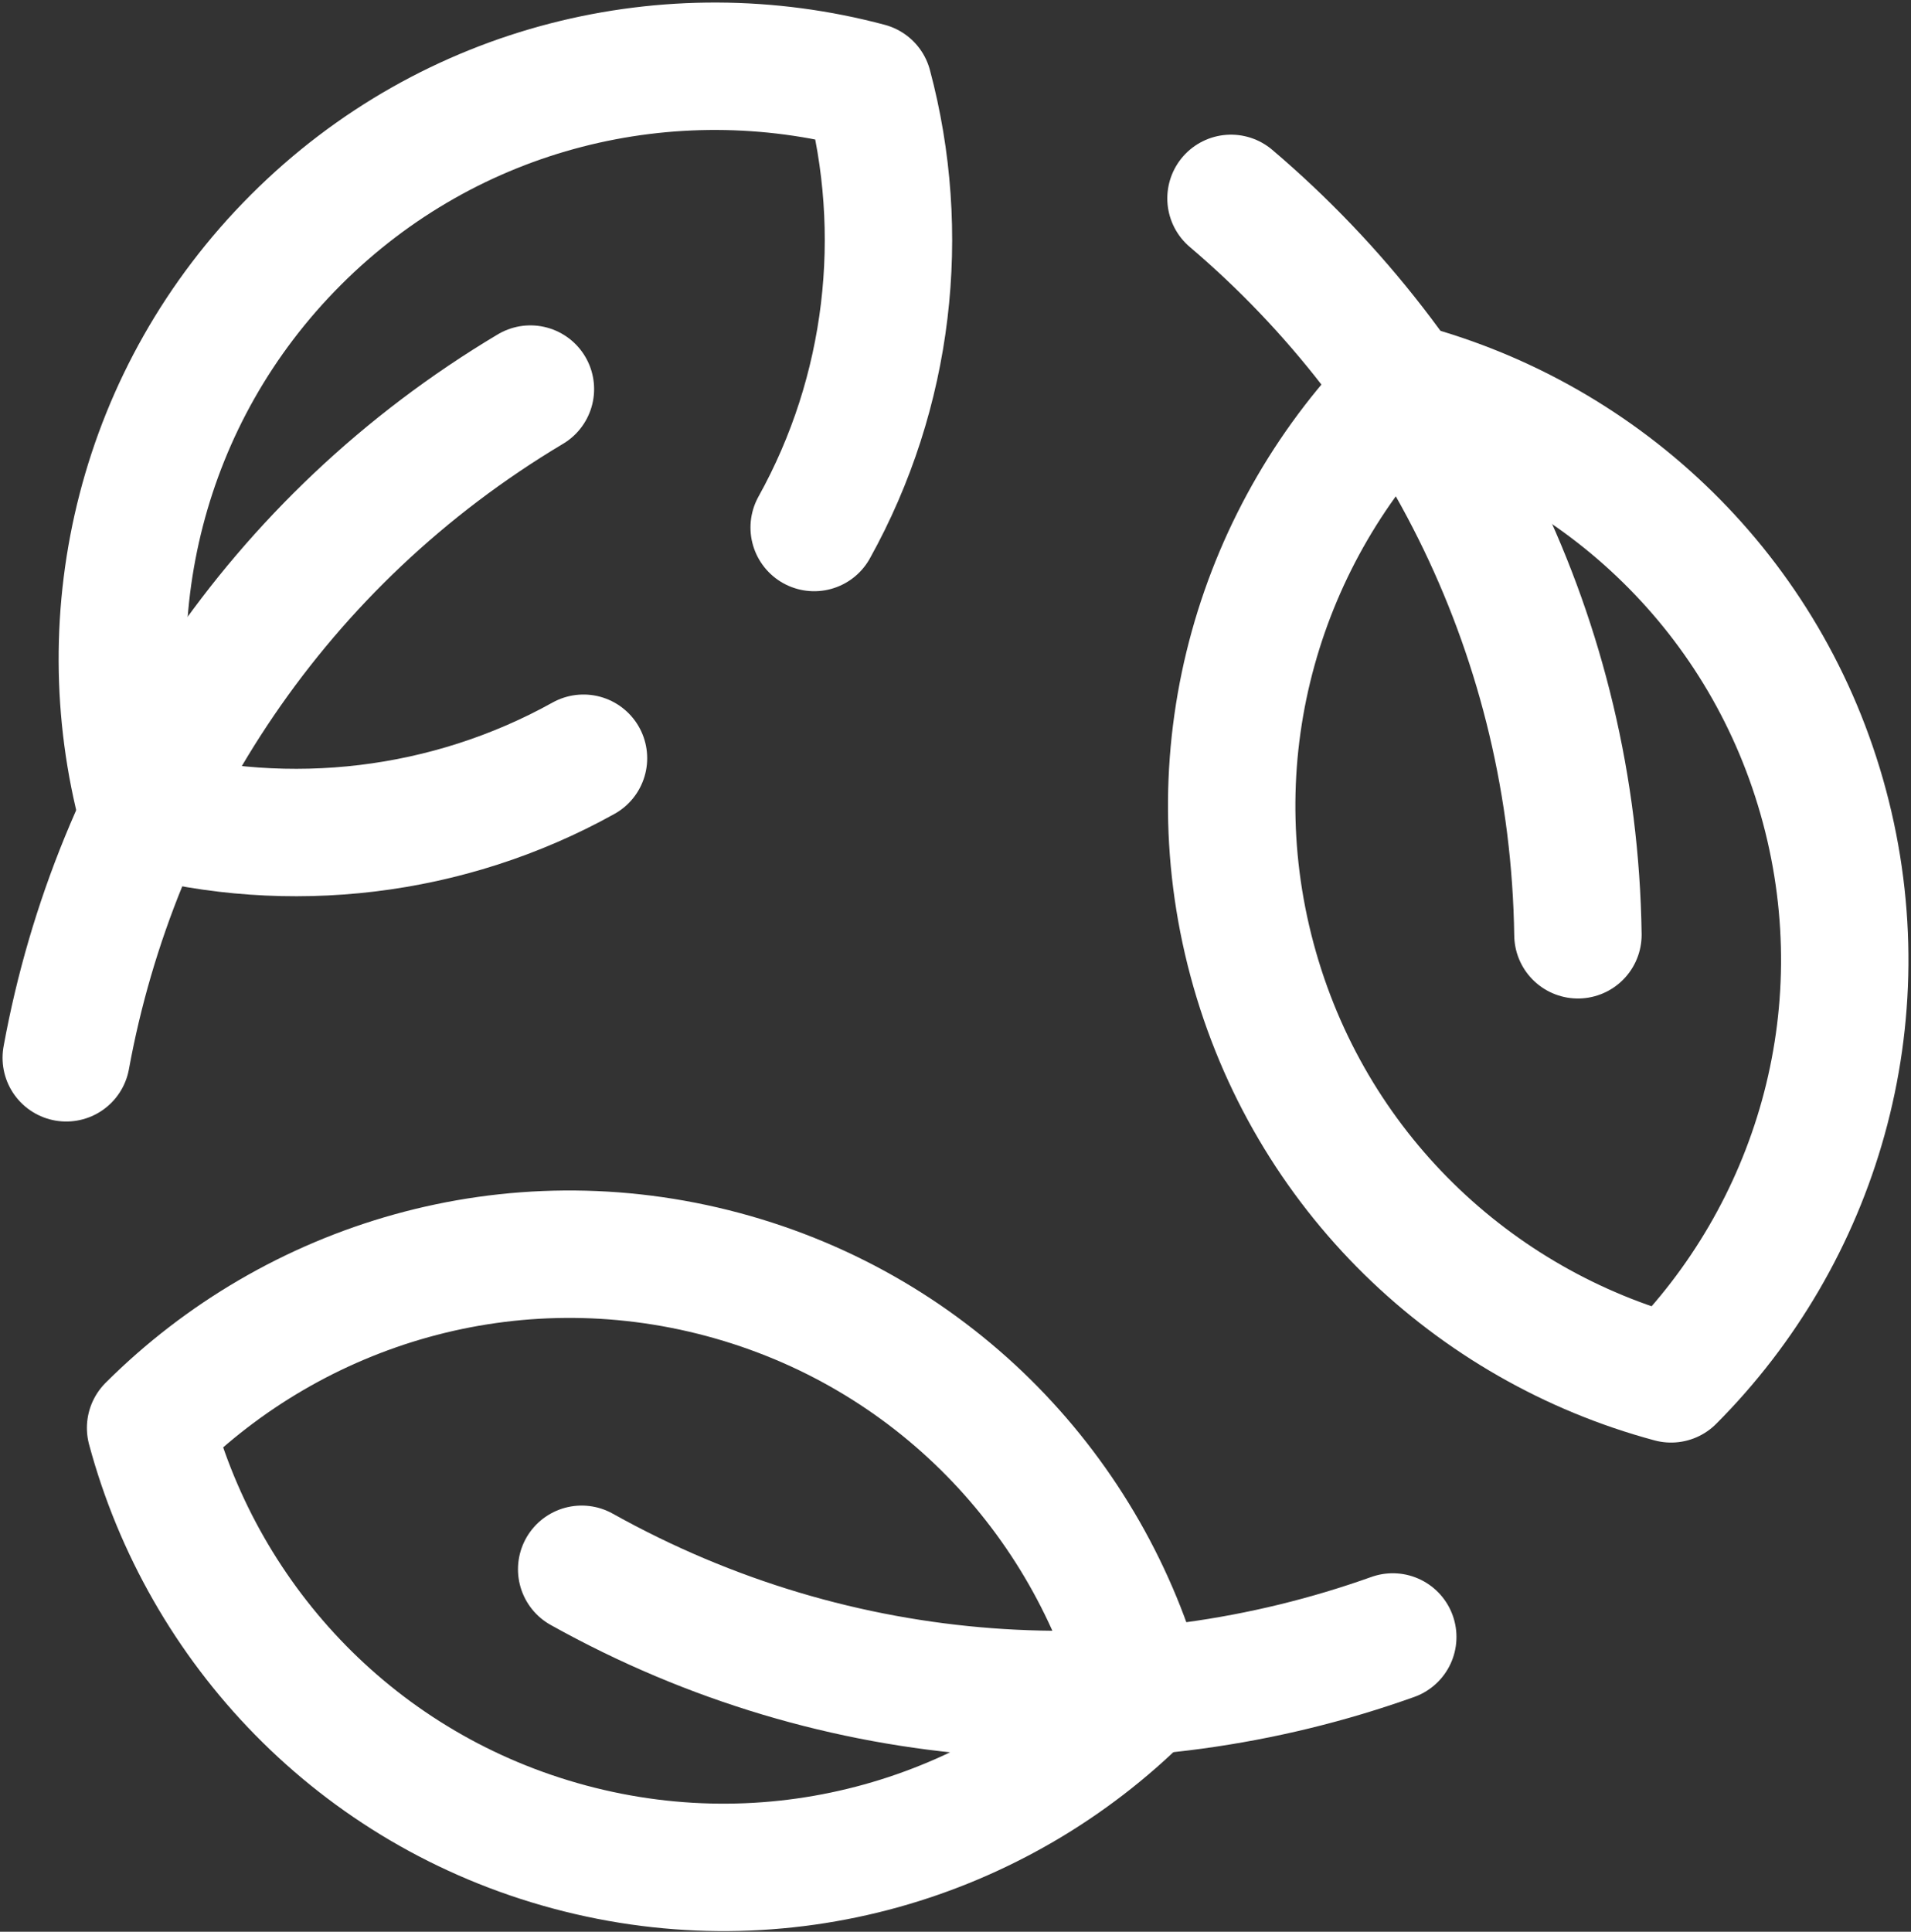
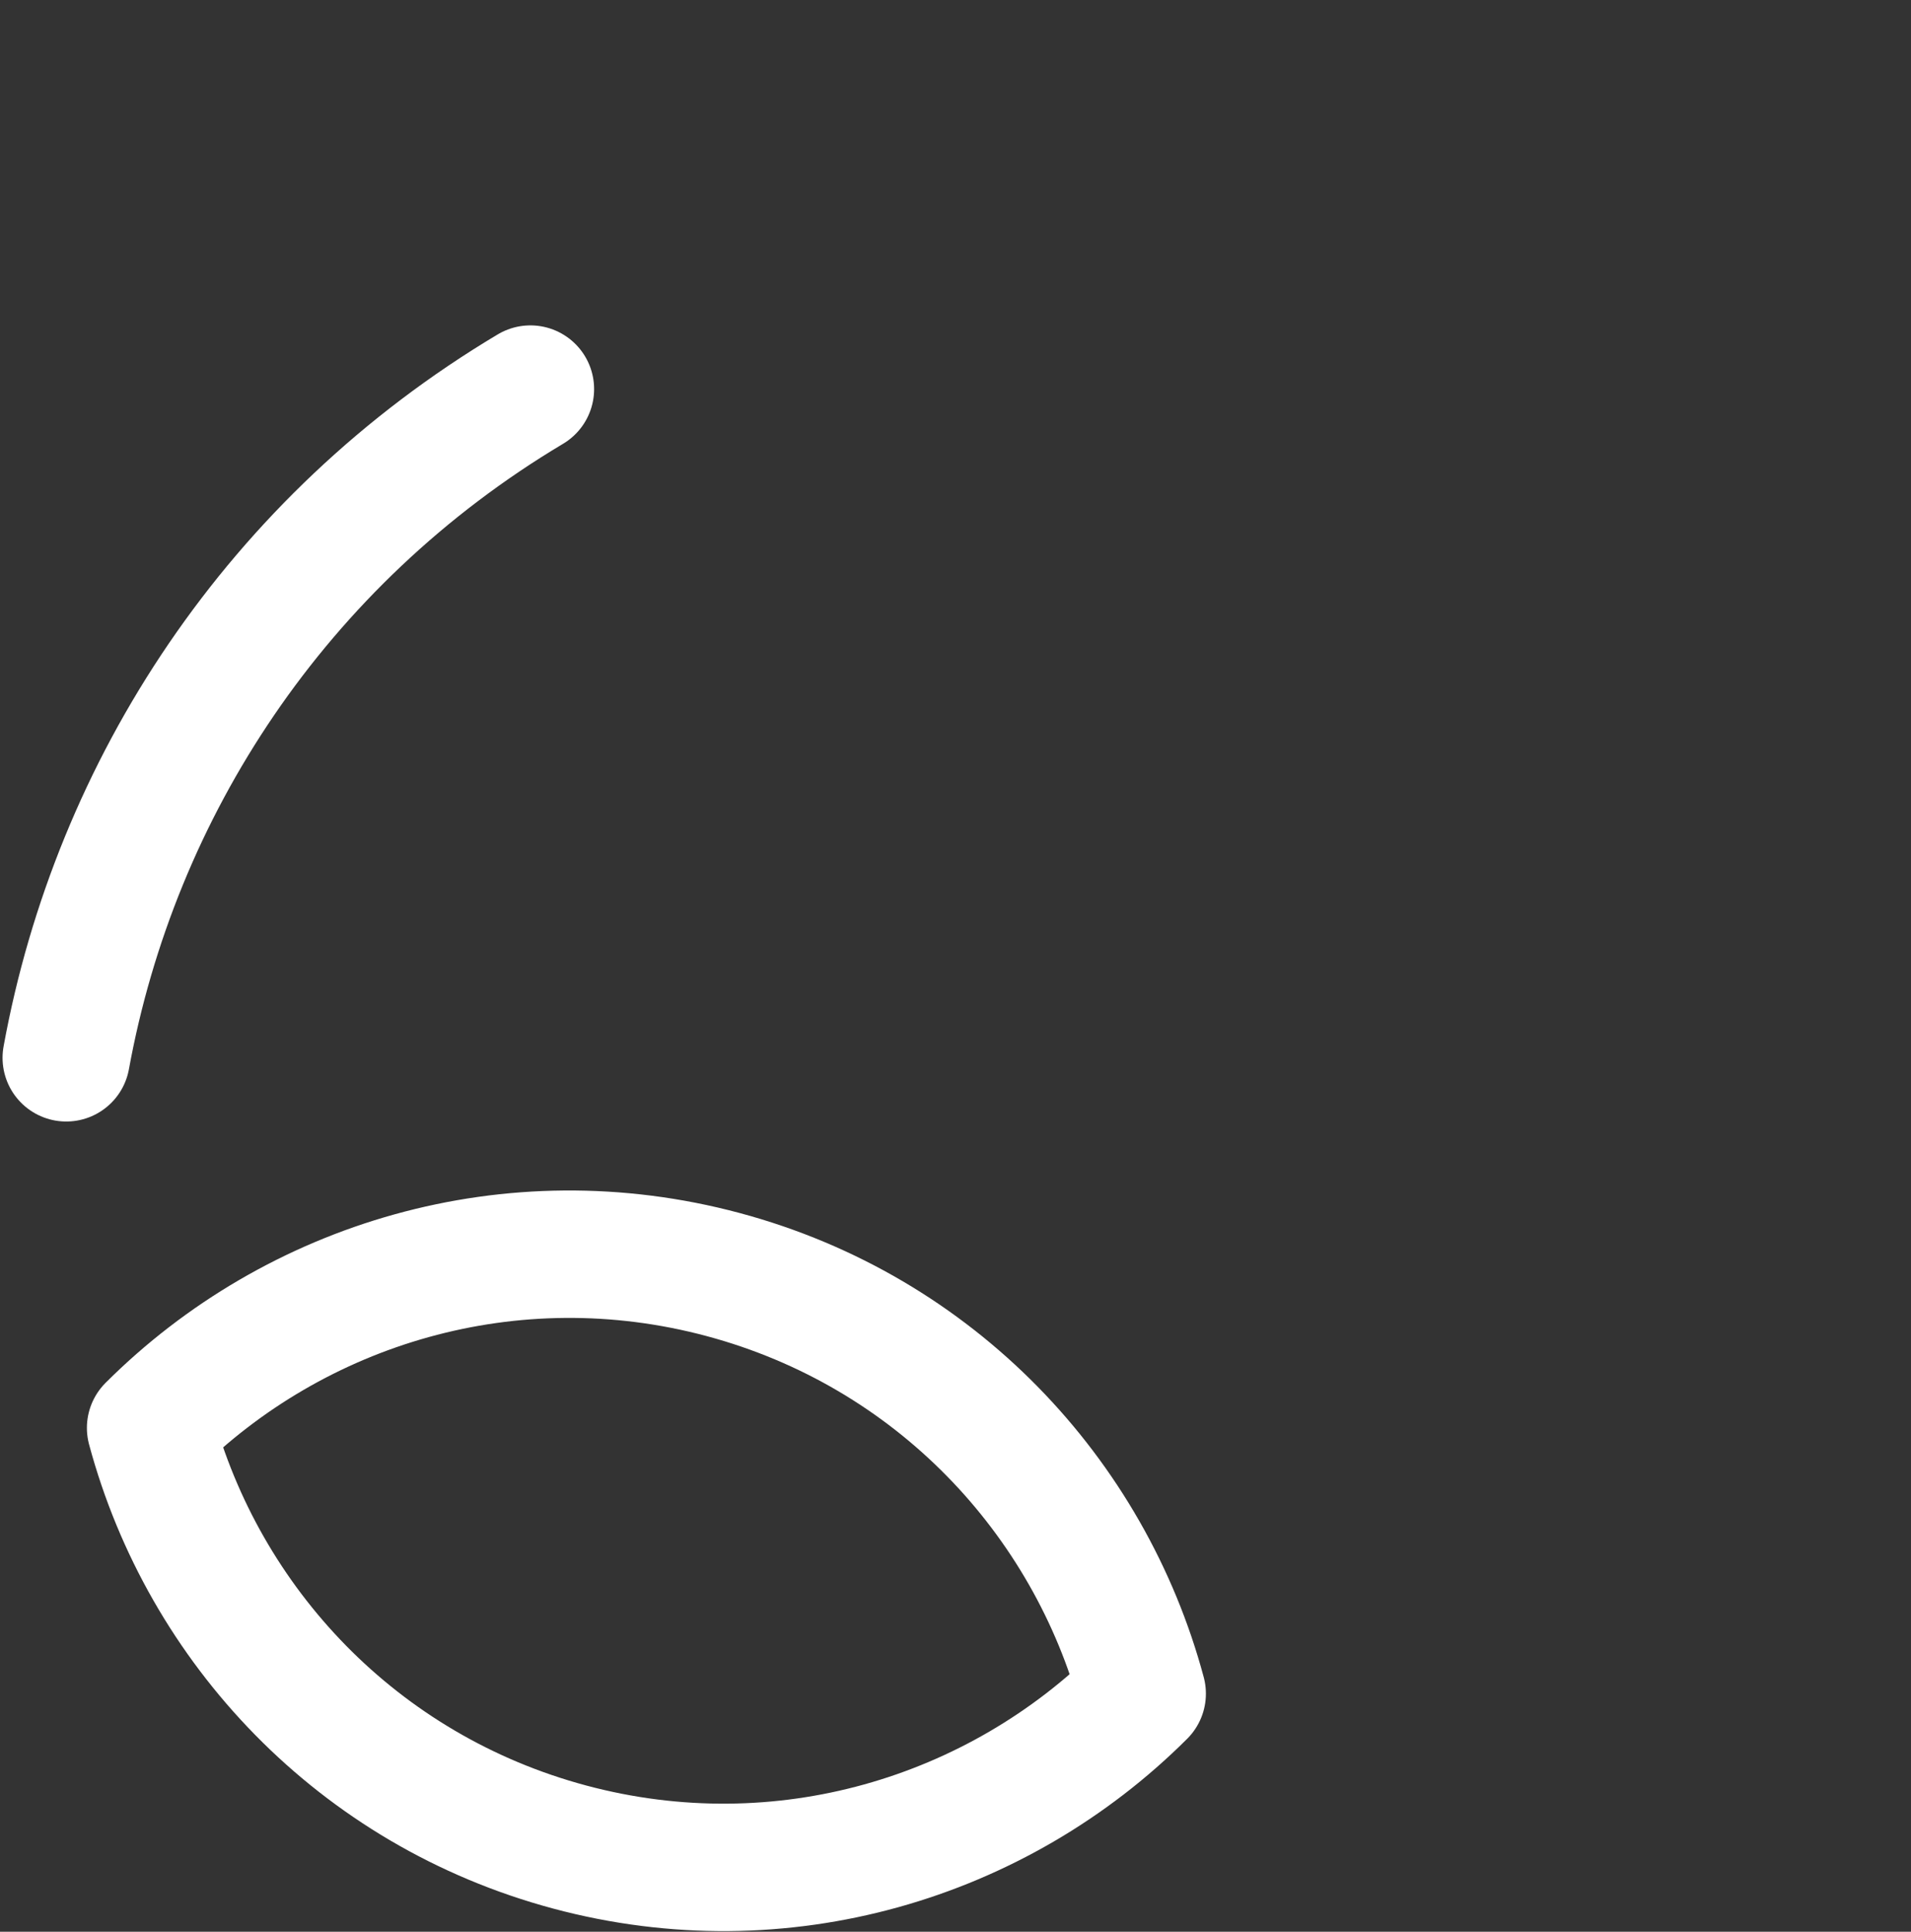
<svg xmlns="http://www.w3.org/2000/svg" width="375" height="379" viewBox="0 0 375 379" fill="none">
  <rect x="0" y="0" width="375" height="379" fill="#333333" stroke="none" />
-   <path d="M159.769 103.494C174.544 76.897 178.087 45.734 170.399 16.946C131.605 6.587 88.497 16.622 58.063 47.057C27.628 77.492 17.594 120.599 27.953 159.394C56.74 167.08 87.903 163.538 114.5 148.763" stroke="white" stroke-width="25" stroke-miterlimit="10" stroke-linecap="round" stroke-linejoin="round" />
  <path d="M13 207.537C22.66 154.661 54.244 106.08 104.083 76.338" stroke="white" stroke-width="25" stroke-miterlimit="10" stroke-linecap="round" stroke-linejoin="round" />
  <path d="M29.551 280.151C39.977 318.928 70.221 351.242 111.796 362.382C153.37 373.522 195.72 360.659 224.137 332.29C213.712 293.514 183.467 261.199 141.893 250.059C100.318 238.919 57.968 251.782 29.551 280.151Z" stroke="white" stroke-width="25" stroke-miterlimit="10" stroke-linecap="round" stroke-linejoin="round" />
-   <path d="M273.306 321.167C222.684 339.239 164.82 336.176 114.144 307.887" stroke="white" stroke-width="25" stroke-miterlimit="10" stroke-linecap="round" stroke-linejoin="round" />
-   <path d="M327.917 270.527C356.286 242.11 369.149 199.761 358.009 158.186C346.869 116.611 314.554 86.367 275.778 75.942C247.409 104.359 234.546 146.708 245.686 188.283C256.826 229.858 289.14 260.101 327.917 270.527Z" stroke="white" stroke-width="25" stroke-miterlimit="10" stroke-linecap="round" stroke-linejoin="round" />
-   <path d="M241.562 38.921C282.523 73.724 308.803 125.368 309.641 183.4" stroke="white" stroke-width="25" stroke-miterlimit="10" stroke-linecap="round" stroke-linejoin="round" />
</svg>